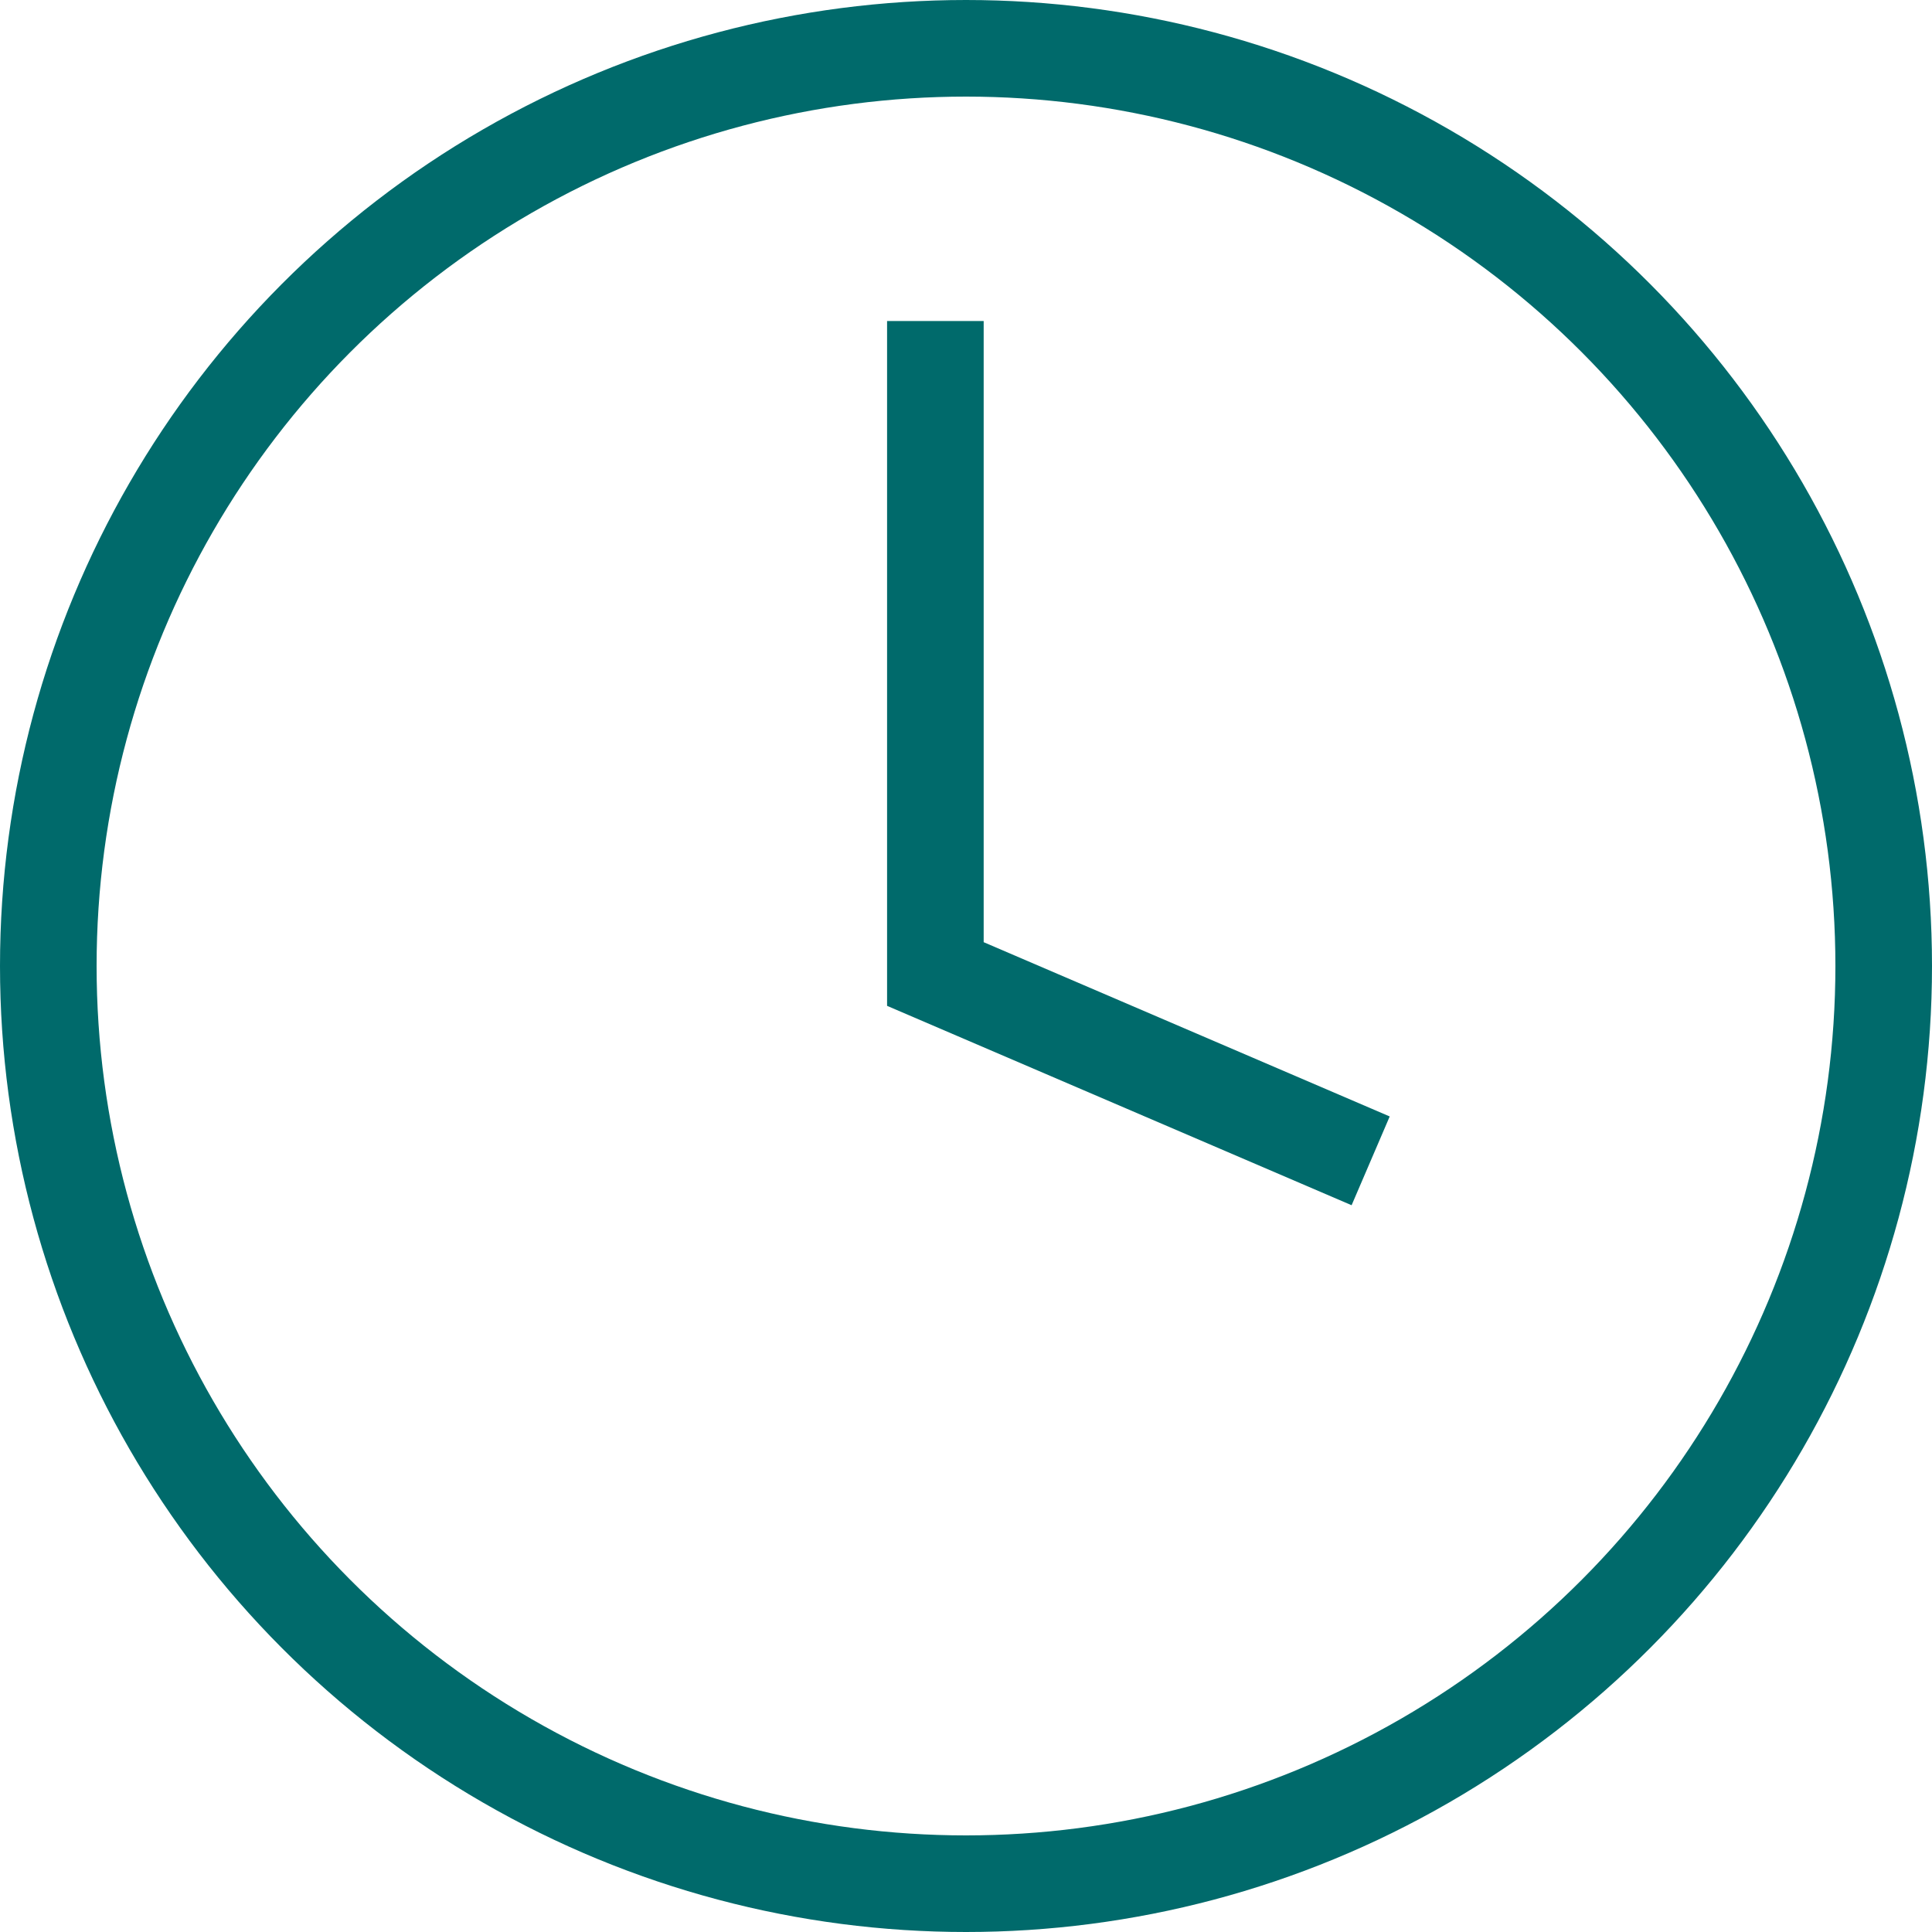
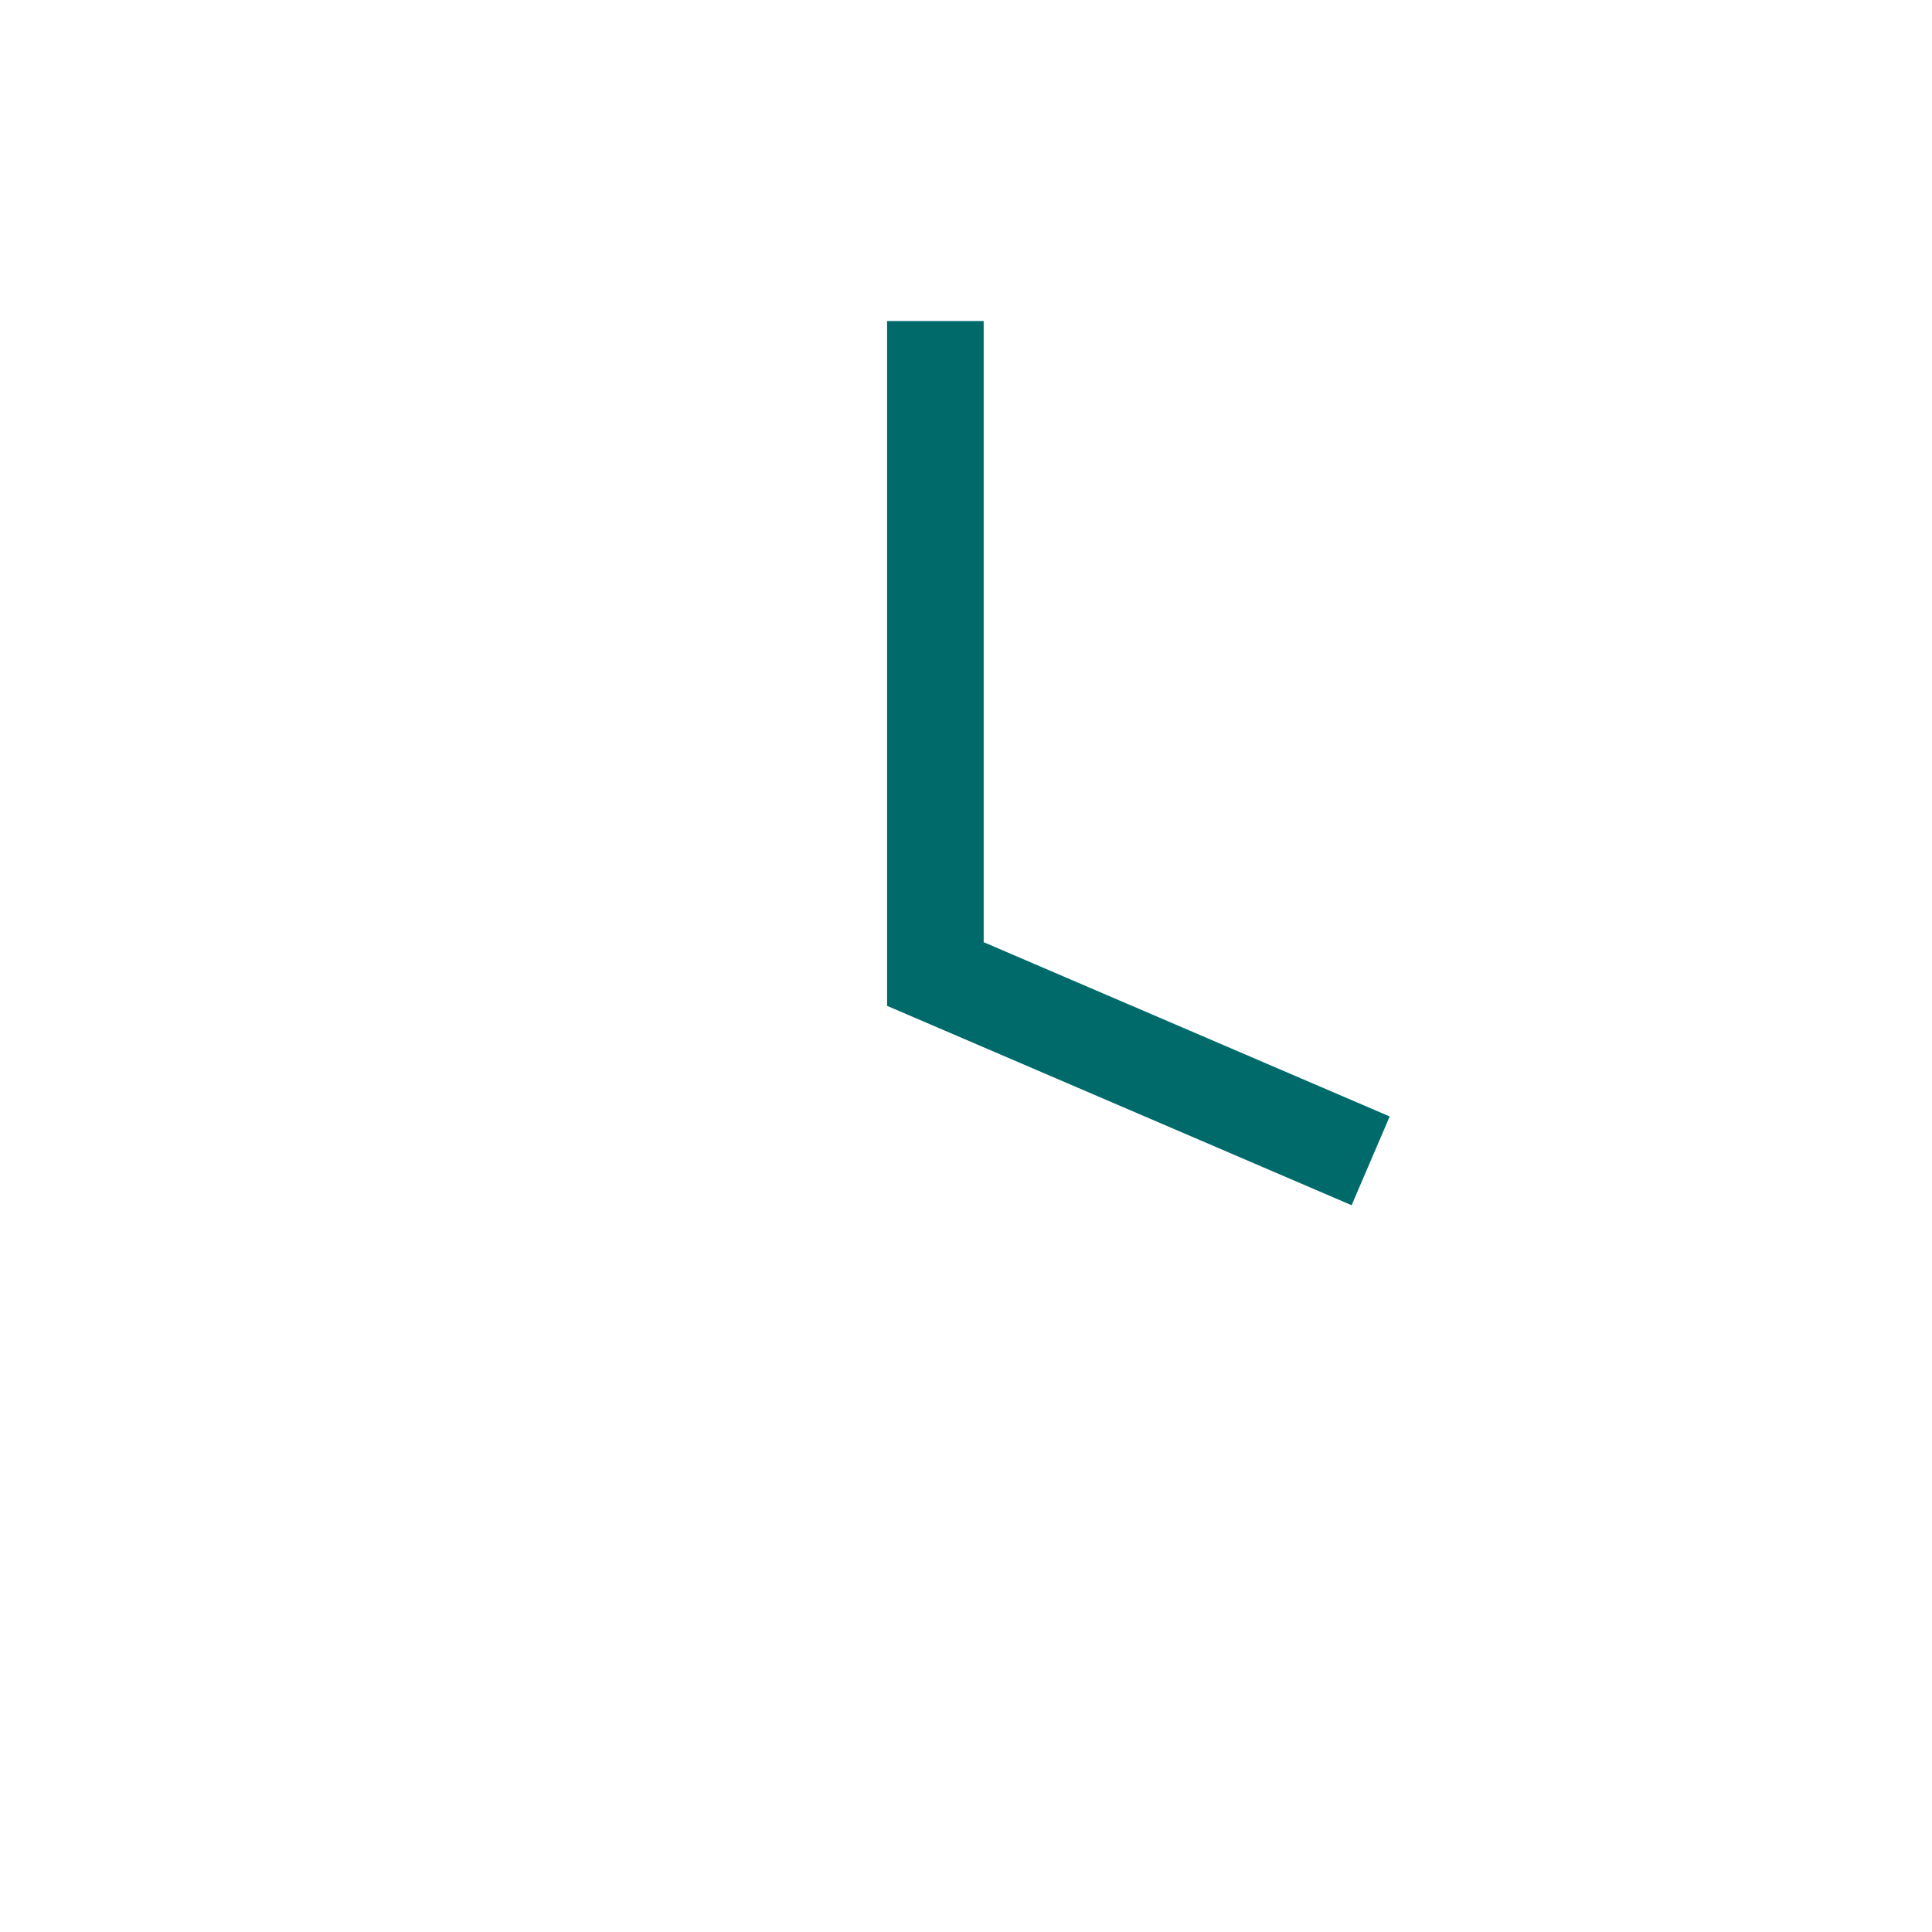
<svg xmlns="http://www.w3.org/2000/svg" width="20" height="20" viewBox="0 0 20 20">
  <g id="Raggruppa_439" data-name="Raggruppa 439" transform="translate(-321 -305)">
    <g id="Ellisse_89" data-name="Ellisse 89" transform="translate(321 305)" fill="none" stroke="#006a6b" stroke-width="1">
      <circle cx="10" cy="10" r="10" stroke="none" />
-       <circle cx="10" cy="10" r="9.5" fill="none" />
    </g>
    <path id="Tracciato_703" data-name="Tracciato 703" d="M330.233,287.323v6.76l4.506,1.934" transform="translate(0.45 21)" fill="none" stroke="#006a6b" stroke-width="1" />
  </g>
</svg>